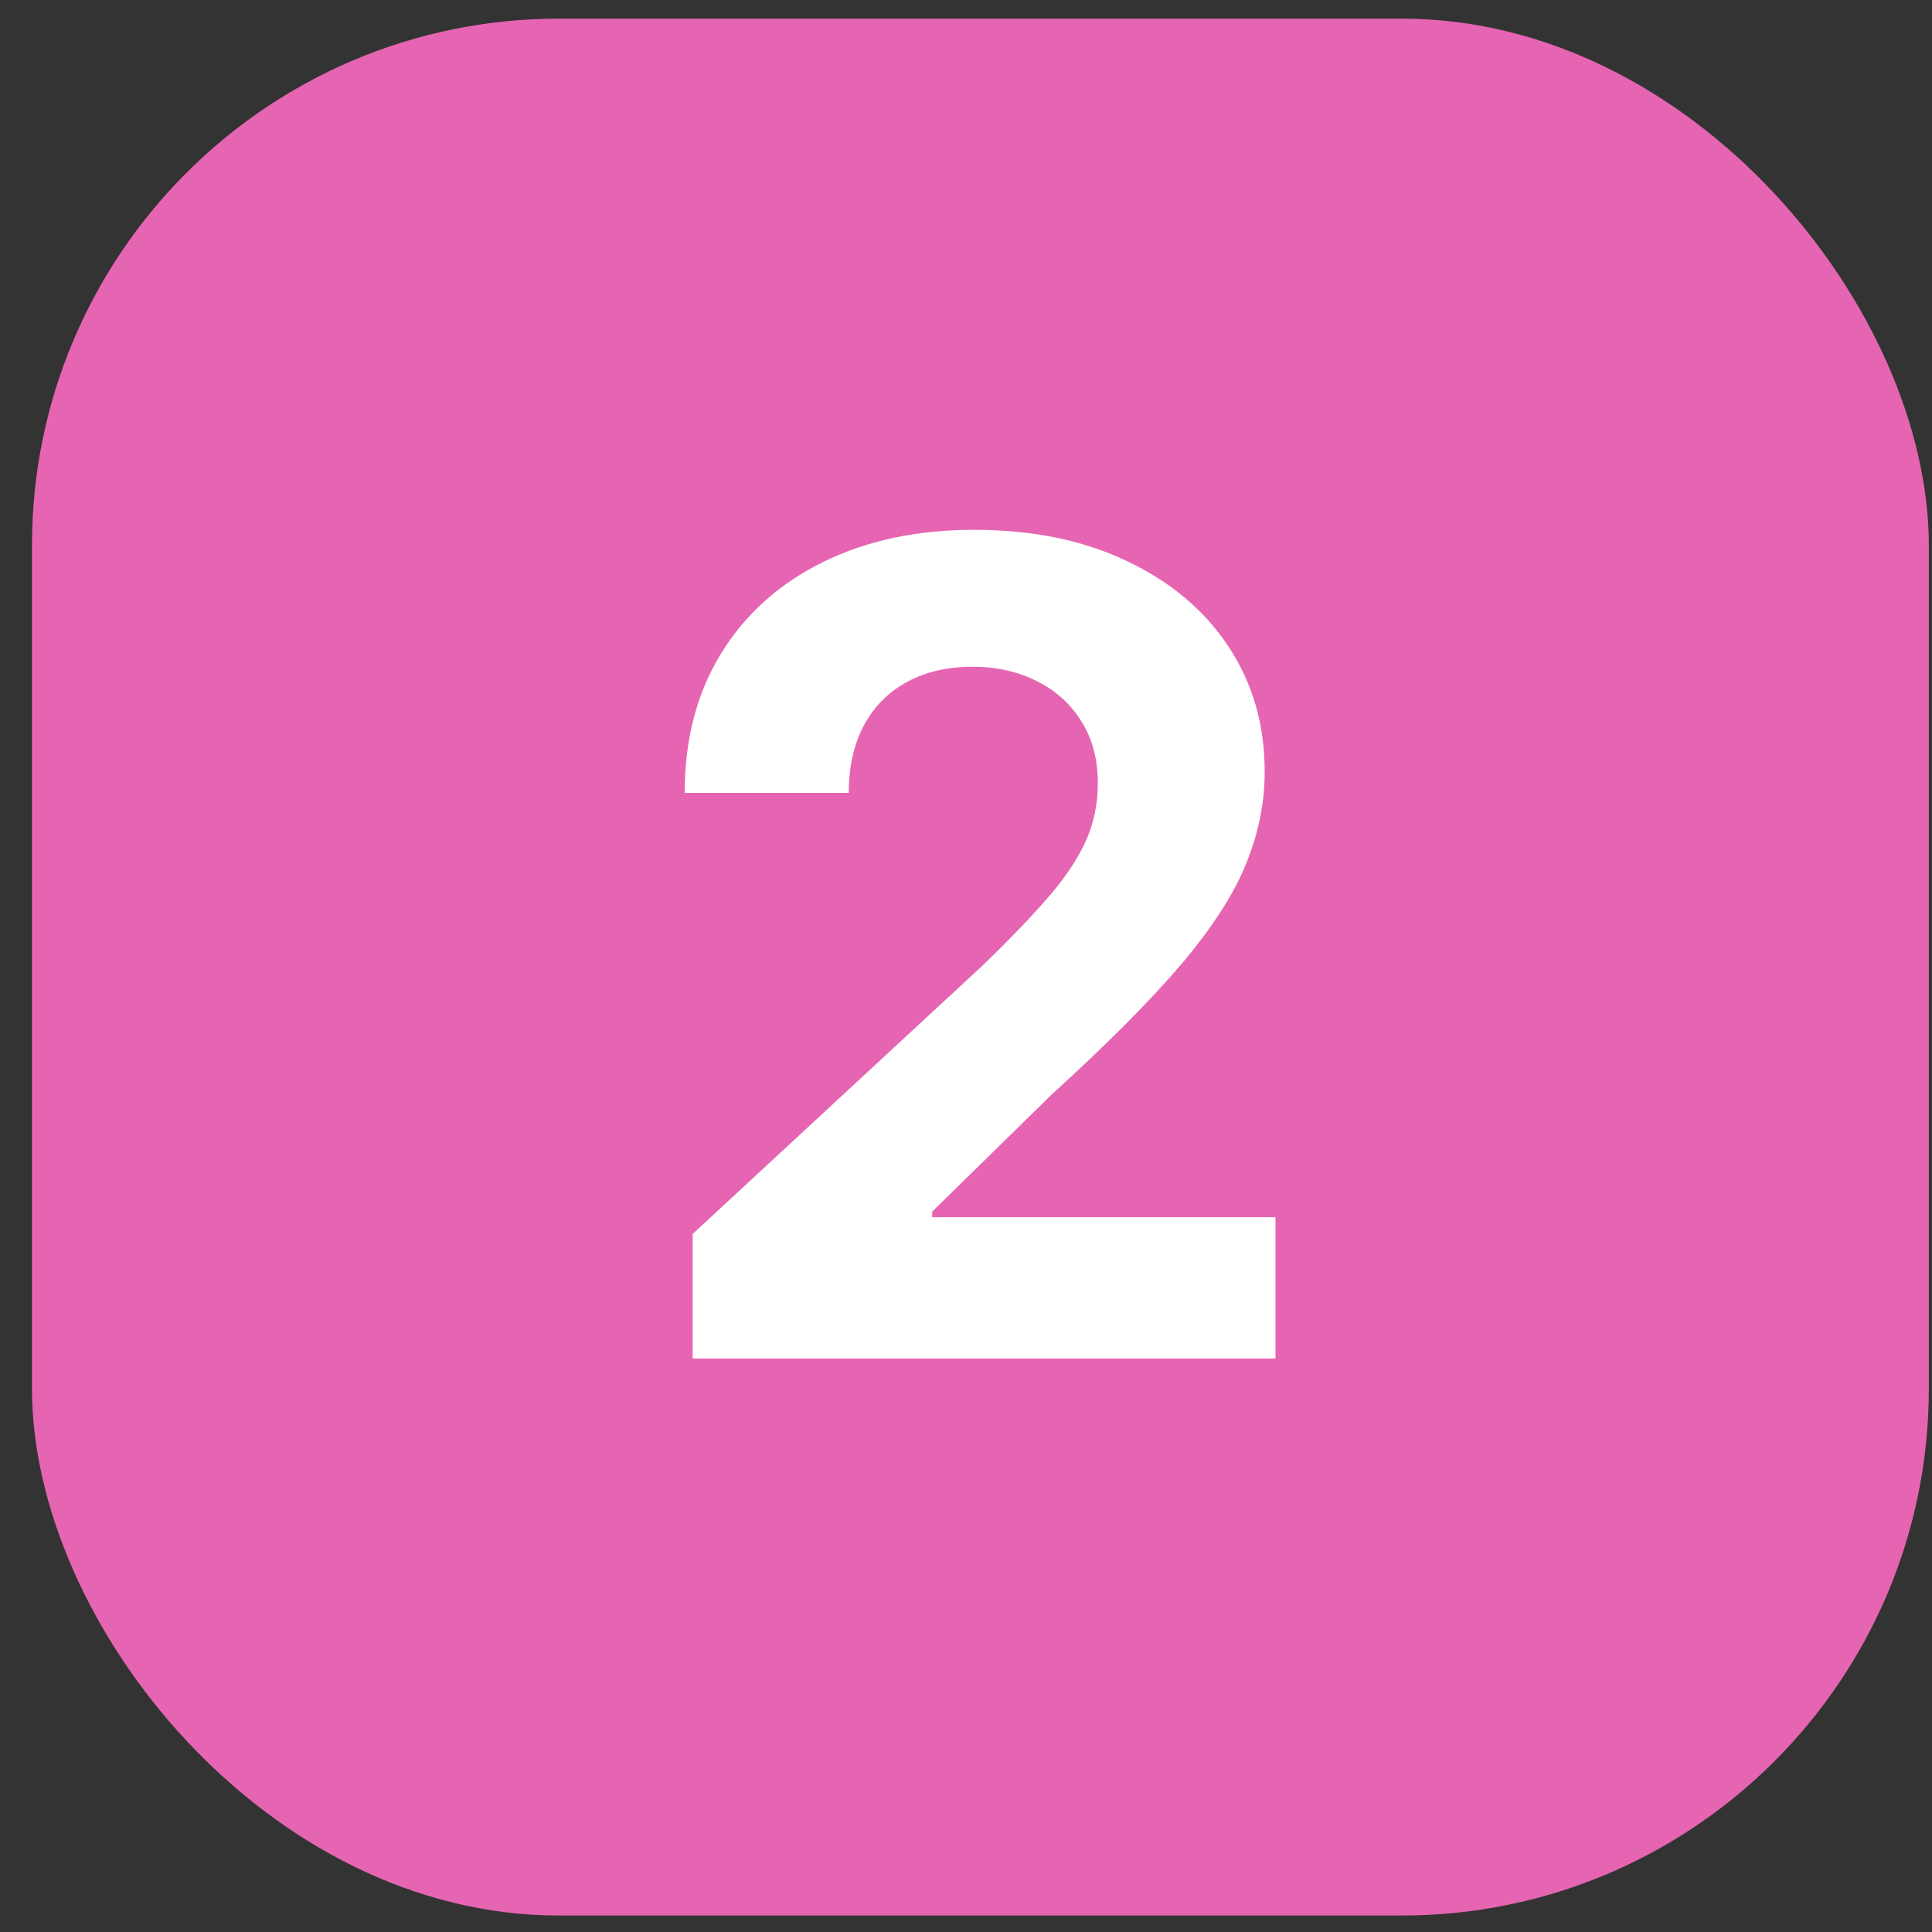
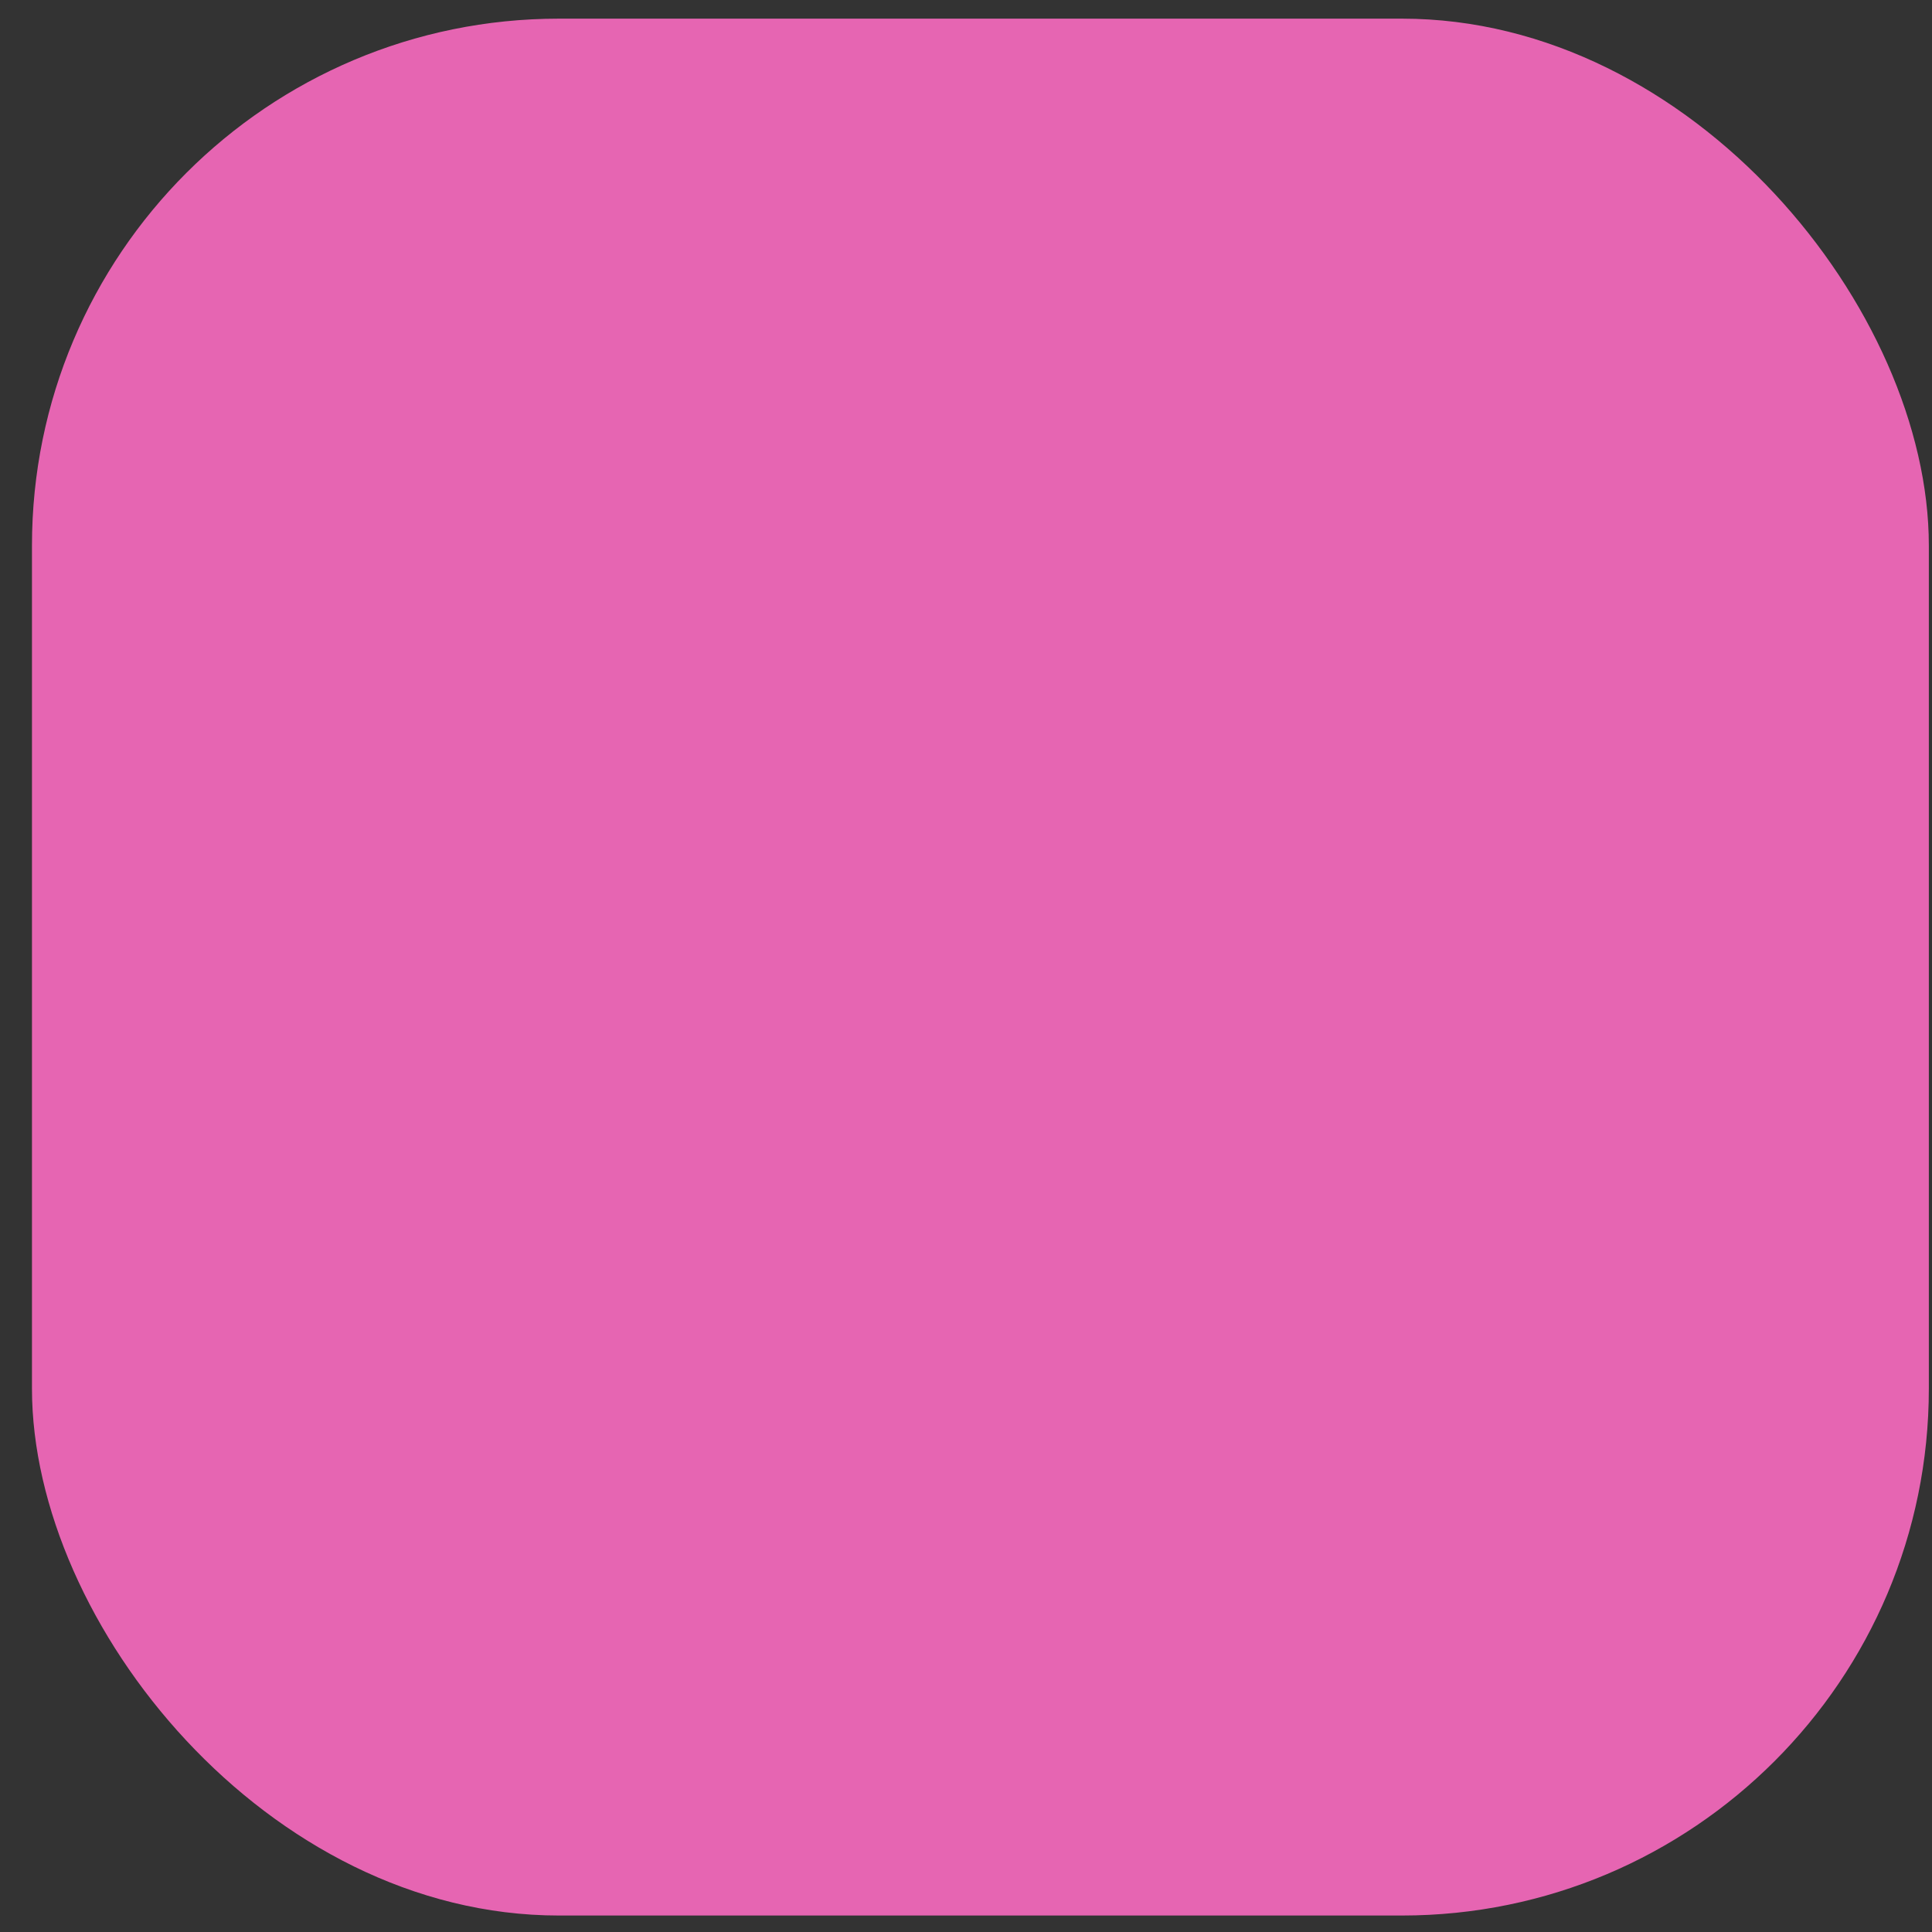
<svg xmlns="http://www.w3.org/2000/svg" width="55" height="55" viewBox="0 0 55 55" fill="none">
  <rect x="0" y="0" width="55" height="55" fill="#333333" stroke="none" />
  <rect x="0.91" y="0.531" width="54" height="54" rx="15" fill="#E665B2" />
-   <path d="M19.719 38.674V35.128L28.003 27.458C28.708 26.776 29.299 26.163 29.776 25.617C30.261 25.072 30.628 24.538 30.878 24.015C31.128 23.484 31.253 22.913 31.253 22.299C31.253 21.617 31.098 21.03 30.787 20.538C30.477 20.038 30.052 19.655 29.514 19.39C28.977 19.117 28.367 18.981 27.685 18.981C26.973 18.981 26.352 19.125 25.821 19.413C25.291 19.7 24.882 20.113 24.594 20.651C24.306 21.189 24.162 21.829 24.162 22.572H19.492C19.492 21.049 19.836 19.727 20.526 18.606C21.215 17.484 22.181 16.617 23.424 16.003C24.666 15.39 26.098 15.083 27.719 15.083C29.386 15.083 30.836 15.378 32.071 15.969C33.314 16.553 34.28 17.363 34.969 18.401C35.658 19.439 36.003 20.628 36.003 21.969C36.003 22.848 35.829 23.715 35.48 24.572C35.139 25.428 34.53 26.378 33.651 27.424C32.772 28.462 31.533 29.708 29.935 31.163L26.537 34.492V34.651H36.31V38.674H19.719Z" fill="white" />
</svg>